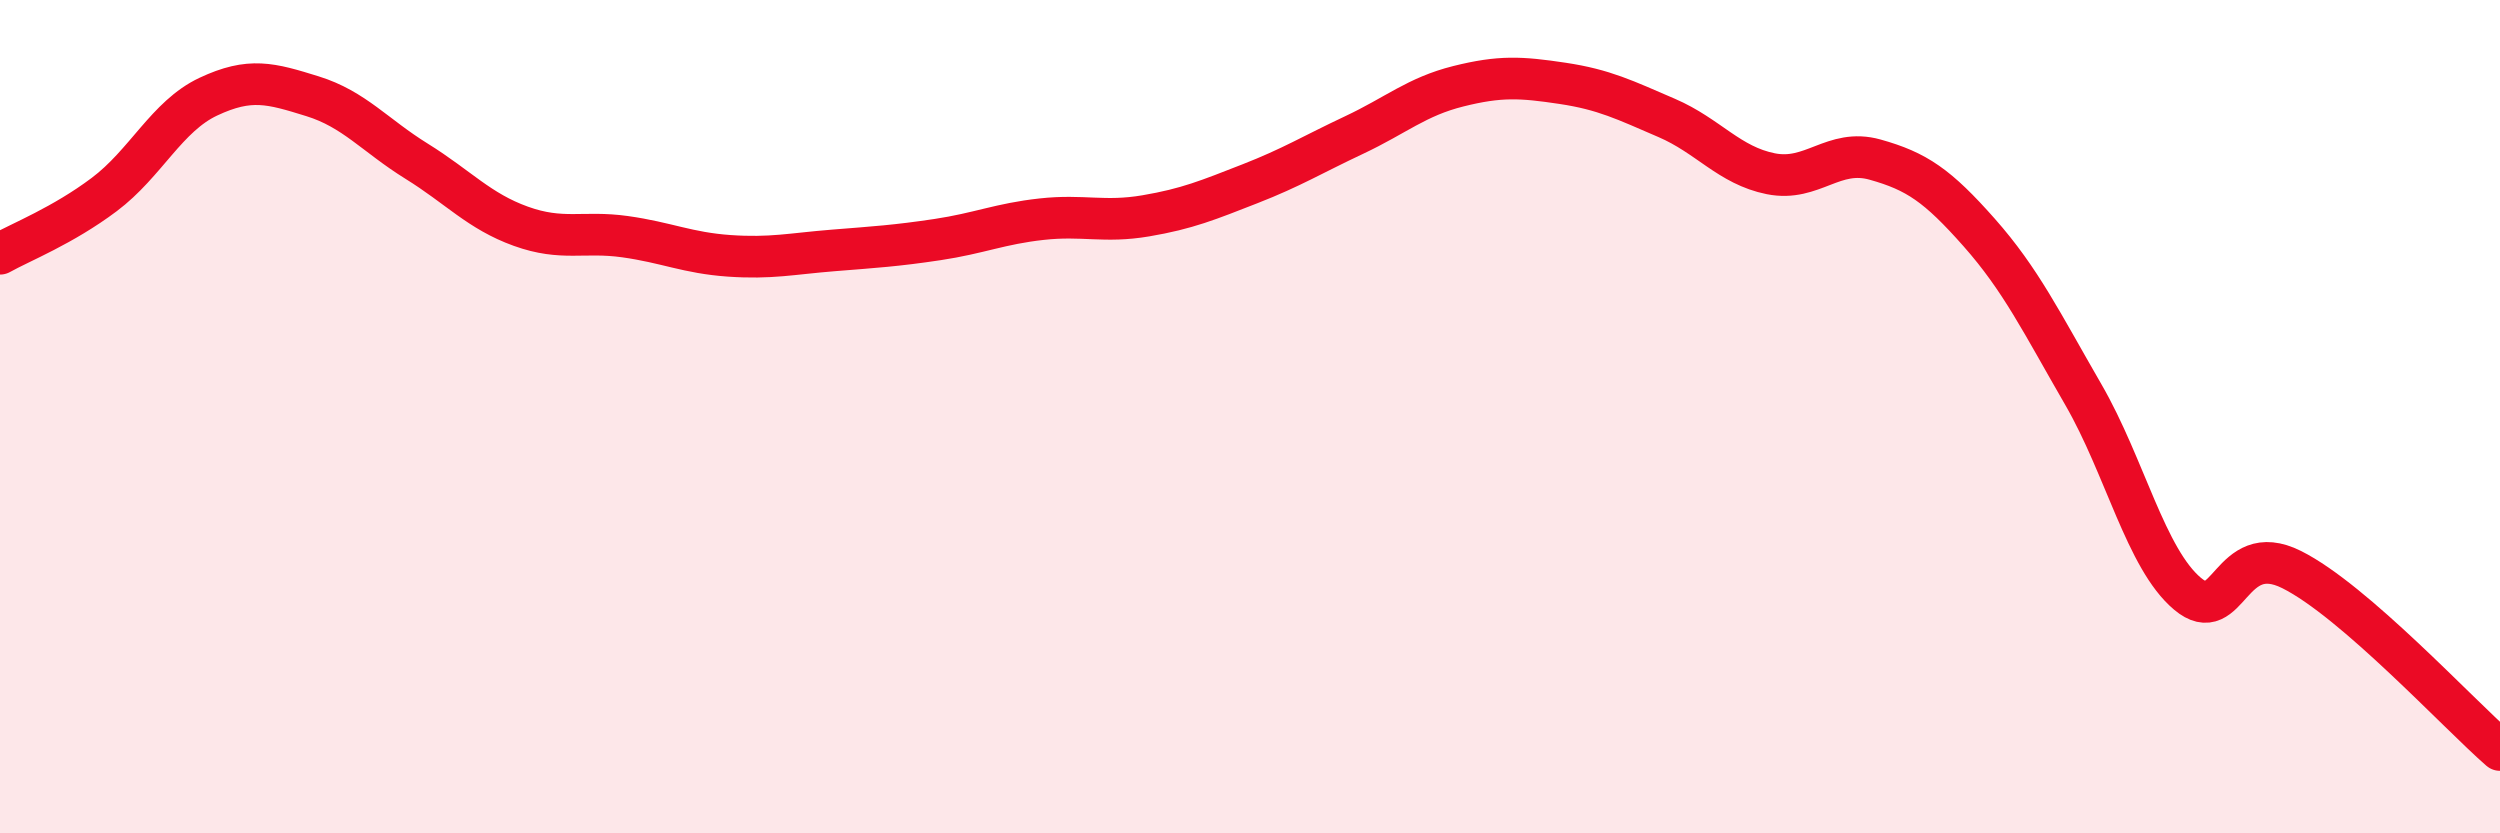
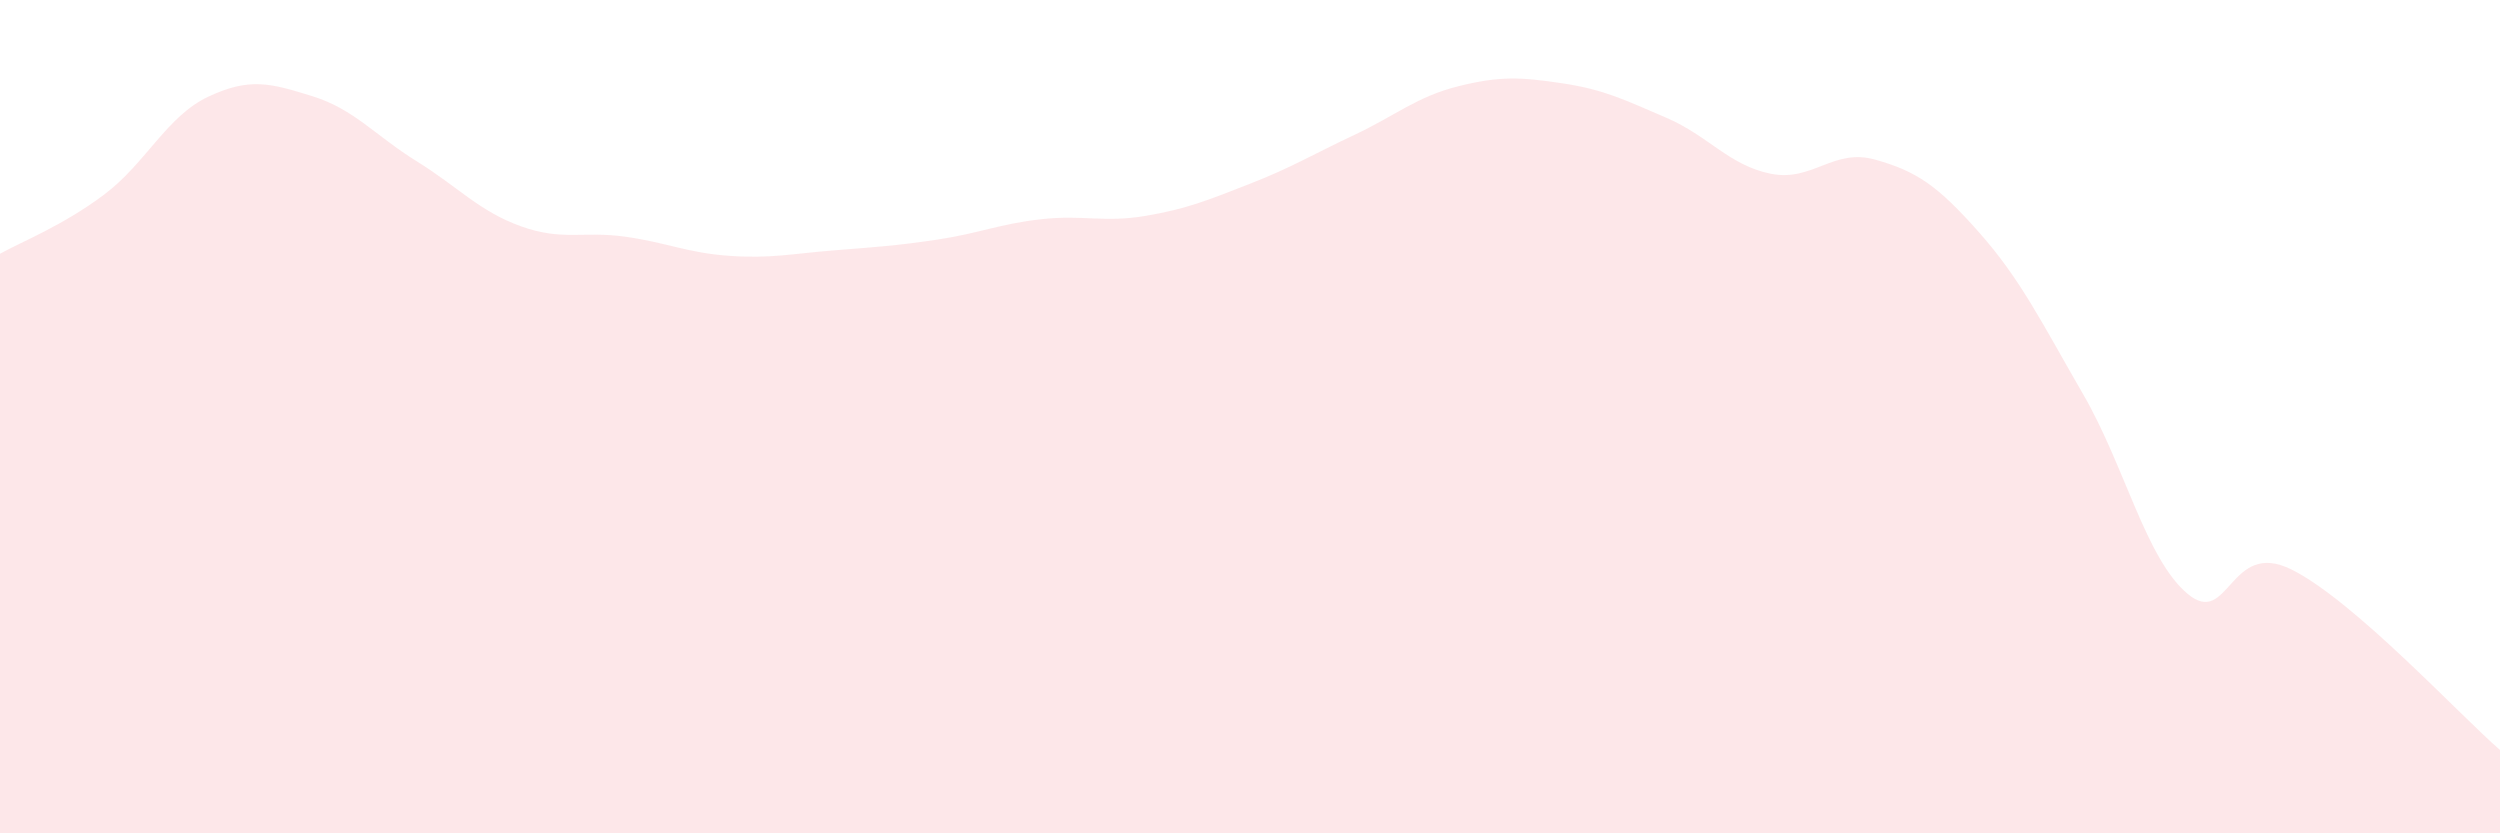
<svg xmlns="http://www.w3.org/2000/svg" width="60" height="20" viewBox="0 0 60 20">
  <path d="M 0,6.09 C 0.5,5.81 1.5,5.42 2.5,4.67 C 3.5,3.92 4,2.79 5,2.32 C 6,1.85 6.5,2 7.5,2.31 C 8.5,2.62 9,3.25 10,3.87 C 11,4.49 11.5,5.07 12.5,5.43 C 13.5,5.79 14,5.54 15,5.68 C 16,5.82 16.5,6.07 17.5,6.14 C 18.5,6.21 19,6.09 20,6.01 C 21,5.93 21.5,5.9 22.5,5.75 C 23.5,5.6 24,5.37 25,5.26 C 26,5.15 26.5,5.35 27.5,5.18 C 28.5,5.01 29,4.8 30,4.41 C 31,4.02 31.5,3.71 32.5,3.24 C 33.5,2.77 34,2.32 35,2.07 C 36,1.82 36.5,1.85 37.5,2 C 38.5,2.15 39,2.4 40,2.83 C 41,3.26 41.5,3.97 42.5,4.17 C 43.5,4.37 44,3.55 45,3.83 C 46,4.11 46.5,4.45 47.5,5.58 C 48.5,6.71 49,7.74 50,9.47 C 51,11.2 51.5,13.41 52.5,14.25 C 53.5,15.09 53.5,12.92 55,13.67 C 56.5,14.42 59,17.13 60,18L60 20L0 20Z" fill="#EB0A25" opacity="0.1" stroke-linecap="round" stroke-linejoin="round" />
-   <path d="M 0,6.09 C 0.5,5.81 1.5,5.42 2.5,4.67 C 3.5,3.92 4,2.79 5,2.32 C 6,1.85 6.5,2 7.5,2.31 C 8.5,2.62 9,3.25 10,3.87 C 11,4.49 11.5,5.07 12.5,5.43 C 13.5,5.79 14,5.54 15,5.68 C 16,5.82 16.5,6.07 17.5,6.14 C 18.5,6.21 19,6.09 20,6.01 C 21,5.93 21.5,5.9 22.5,5.75 C 23.5,5.6 24,5.37 25,5.26 C 26,5.15 26.5,5.35 27.5,5.18 C 28.5,5.01 29,4.8 30,4.41 C 31,4.02 31.5,3.71 32.5,3.24 C 33.5,2.77 34,2.32 35,2.07 C 36,1.82 36.5,1.85 37.5,2 C 38.5,2.15 39,2.4 40,2.83 C 41,3.26 41.5,3.97 42.5,4.17 C 43.5,4.37 44,3.55 45,3.83 C 46,4.11 46.5,4.45 47.5,5.58 C 48.5,6.71 49,7.74 50,9.47 C 51,11.2 51.5,13.41 52.5,14.25 C 53.5,15.09 53.5,12.92 55,13.67 C 56.5,14.42 59,17.13 60,18" stroke="#EB0A25" stroke-width="1" fill="none" stroke-linecap="round" stroke-linejoin="round" />
</svg>